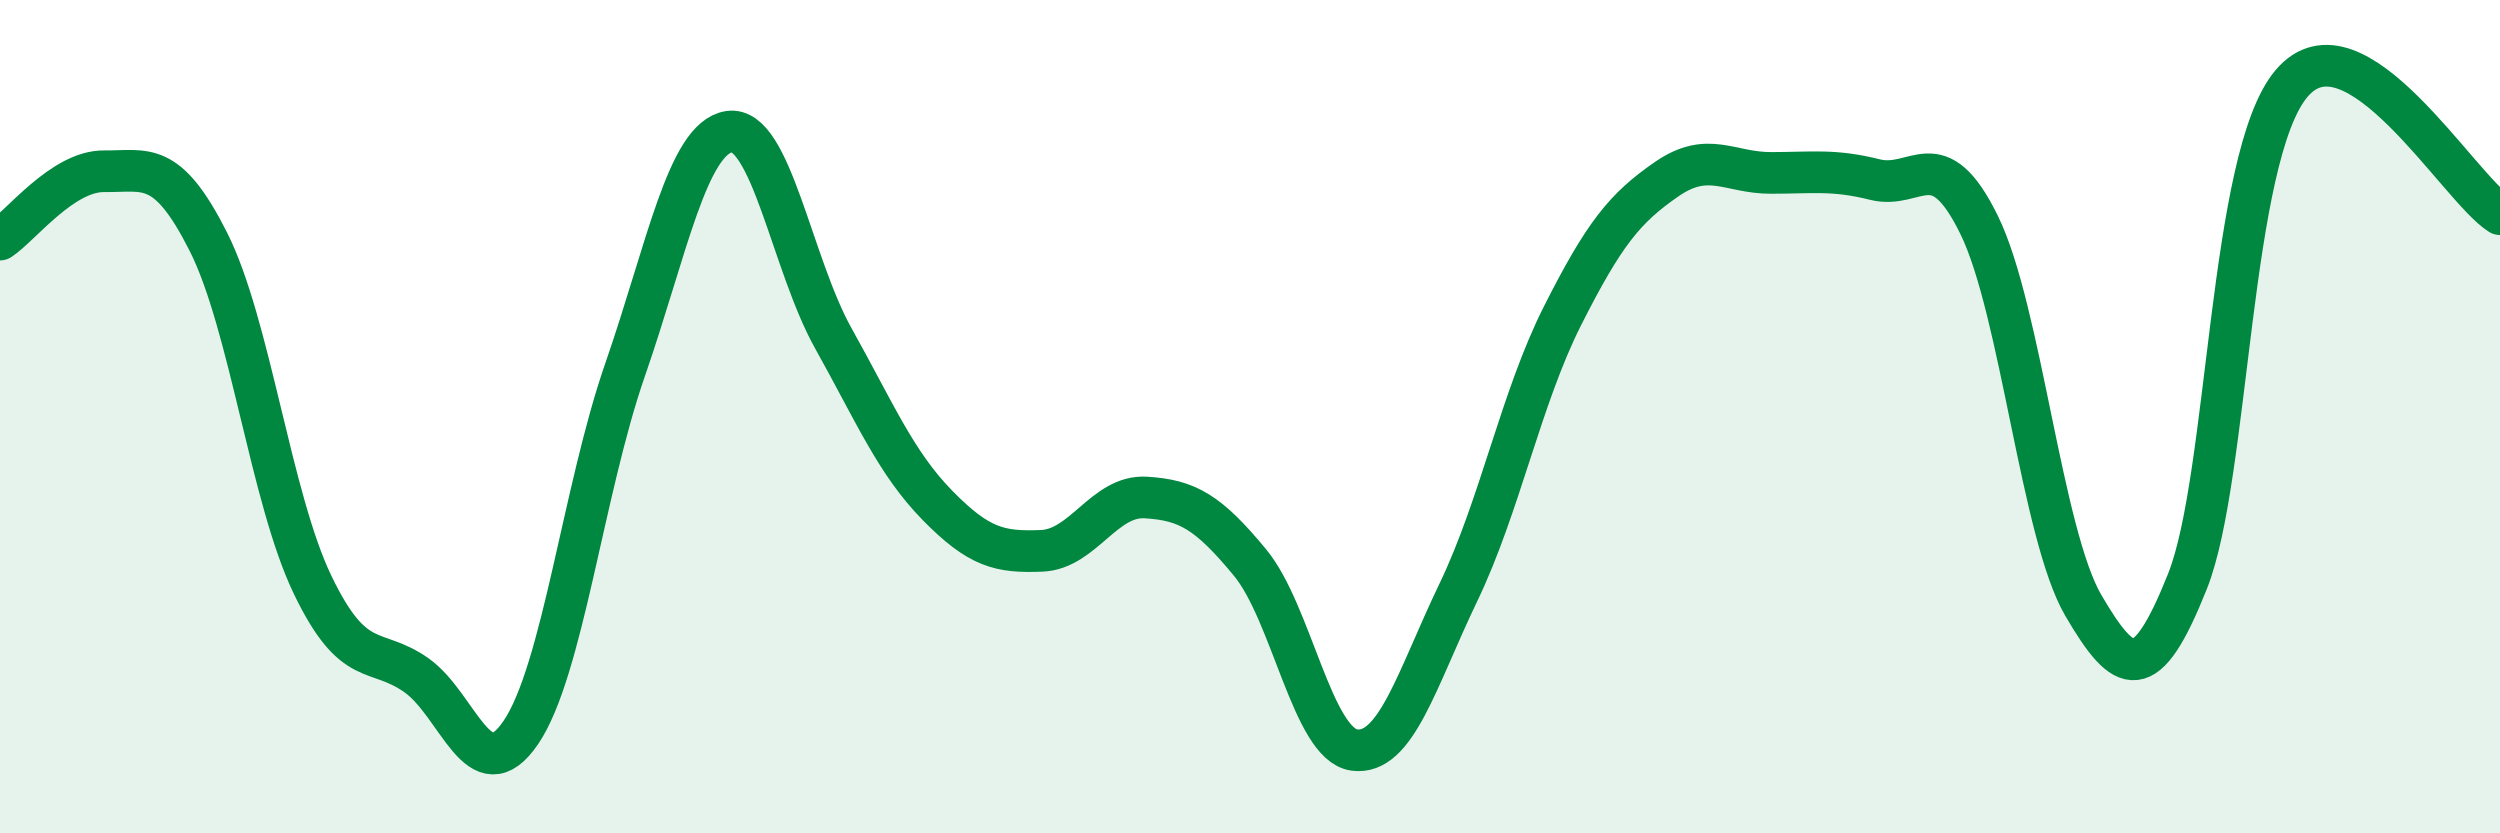
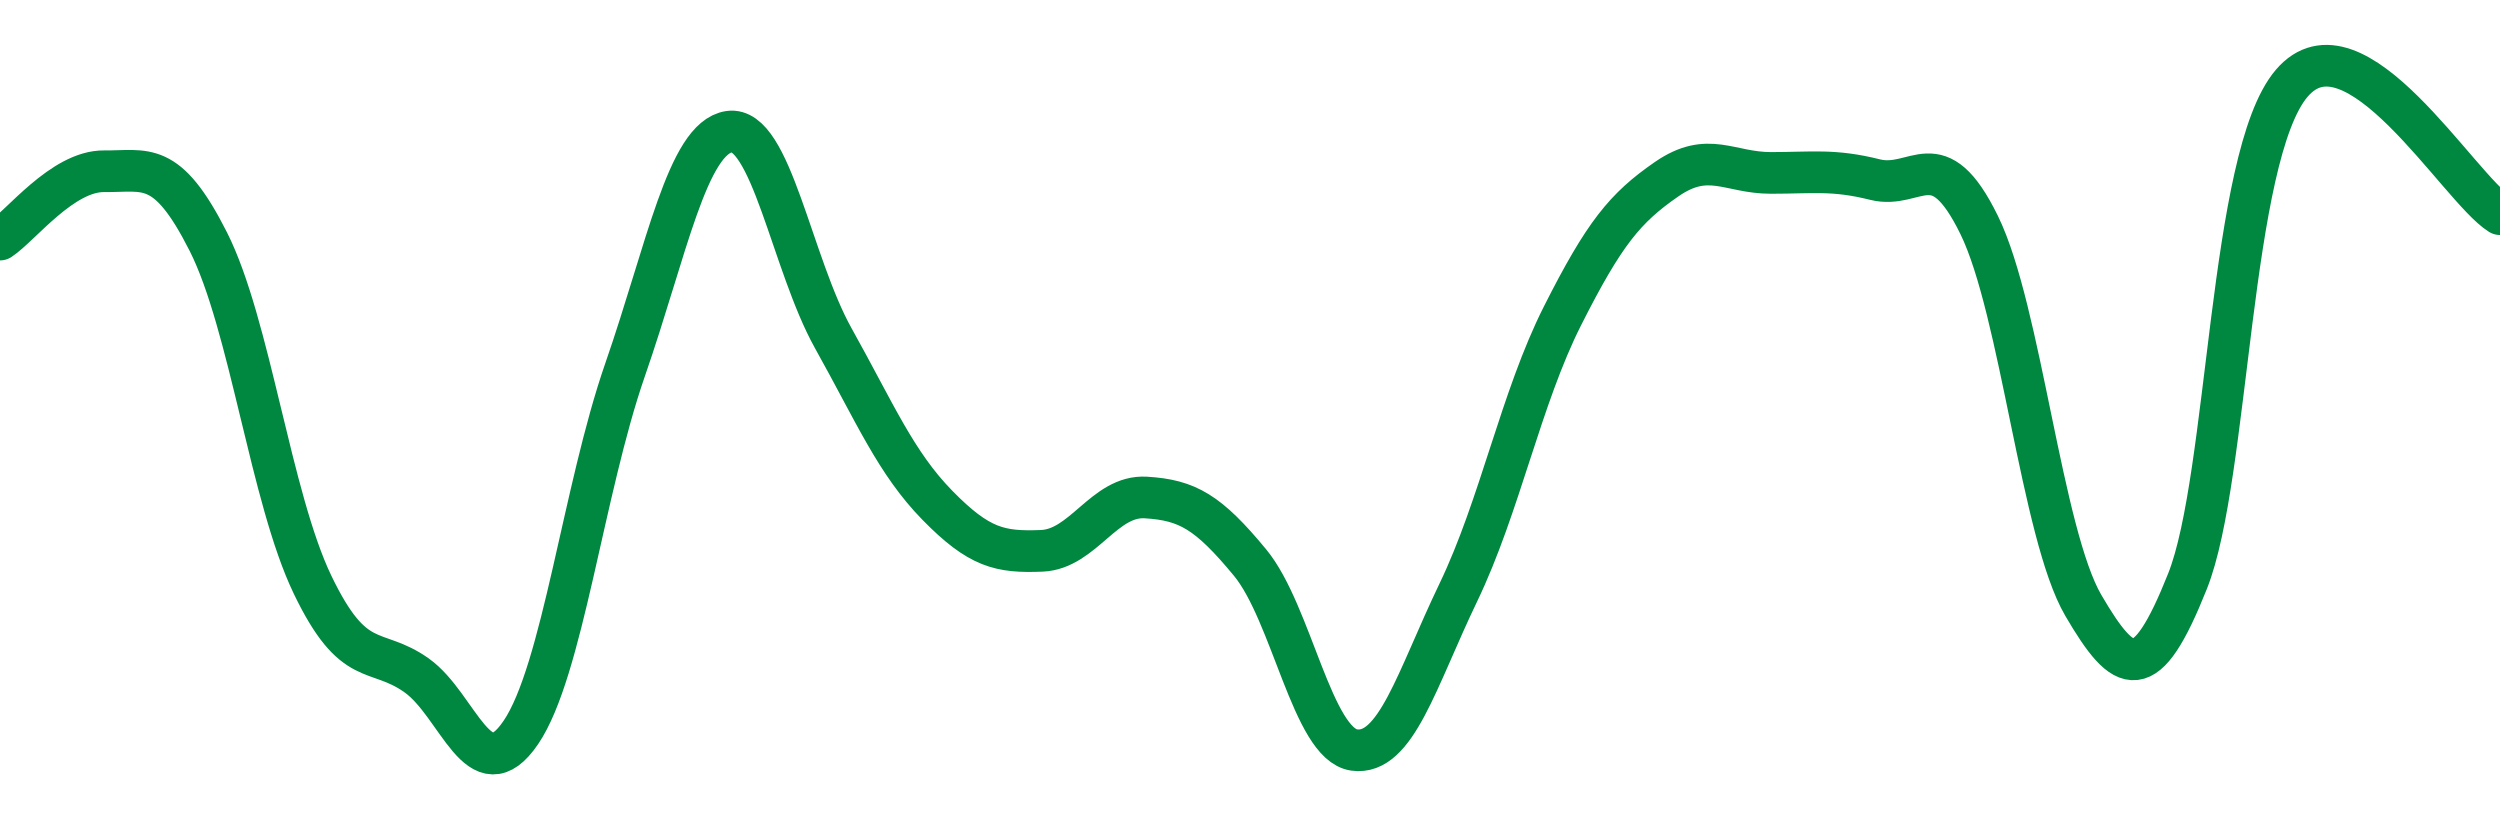
<svg xmlns="http://www.w3.org/2000/svg" width="60" height="20" viewBox="0 0 60 20">
-   <path d="M 0,5.75 C 0.5,5.42 1.5,4.1 2.5,4.11 C 3.5,4.12 4,3.82 5,5.8 C 6,7.78 6.5,11.95 7.5,14.03 C 8.5,16.11 9,15.5 10,16.21 C 11,16.92 11.5,19.05 12.5,17.58 C 13.5,16.11 14,11.76 15,8.88 C 16,6 16.5,3.31 17.5,3.16 C 18.5,3.01 19,6.33 20,8.12 C 21,9.91 21.5,11.11 22.5,12.13 C 23.5,13.15 24,13.26 25,13.22 C 26,13.18 26.5,11.88 27.5,11.94 C 28.5,12 29,12.29 30,13.5 C 31,14.71 31.5,17.86 32.5,18 C 33.5,18.14 34,16.3 35,14.22 C 36,12.14 36.5,9.56 37.5,7.58 C 38.5,5.6 39,4.99 40,4.3 C 41,3.61 41.5,4.15 42.5,4.15 C 43.5,4.15 44,4.06 45,4.31 C 46,4.56 46.5,3.36 47.5,5.4 C 48.5,7.44 49,12.82 50,14.53 C 51,16.24 51.5,16.46 52.5,13.95 C 53.5,11.44 53.5,3.76 55,2 C 56.5,0.24 59,4.51 60,5.14L60 20L0 20Z" fill="#008740" opacity="0.1" stroke-linecap="round" stroke-linejoin="round" />
  <path d="M 0,5.75 C 0.5,5.42 1.5,4.1 2.5,4.11 C 3.5,4.12 4,3.82 5,5.8 C 6,7.78 6.5,11.95 7.5,14.03 C 8.5,16.11 9,15.5 10,16.21 C 11,16.92 11.5,19.05 12.5,17.58 C 13.5,16.11 14,11.76 15,8.88 C 16,6 16.5,3.31 17.5,3.16 C 18.5,3.01 19,6.33 20,8.12 C 21,9.91 21.5,11.11 22.5,12.13 C 23.5,13.15 24,13.26 25,13.22 C 26,13.18 26.5,11.88 27.5,11.94 C 28.5,12 29,12.29 30,13.5 C 31,14.71 31.5,17.86 32.5,18 C 33.5,18.14 34,16.3 35,14.22 C 36,12.14 36.5,9.56 37.5,7.58 C 38.5,5.6 39,4.99 40,4.3 C 41,3.61 41.5,4.15 42.5,4.15 C 43.5,4.15 44,4.06 45,4.31 C 46,4.56 46.5,3.36 47.5,5.4 C 48.5,7.44 49,12.82 50,14.53 C 51,16.24 51.5,16.46 52.5,13.95 C 53.5,11.44 53.5,3.76 55,2 C 56.5,0.24 59,4.51 60,5.14" stroke="#008740" stroke-width="1" fill="none" stroke-linecap="round" stroke-linejoin="round" />
</svg>